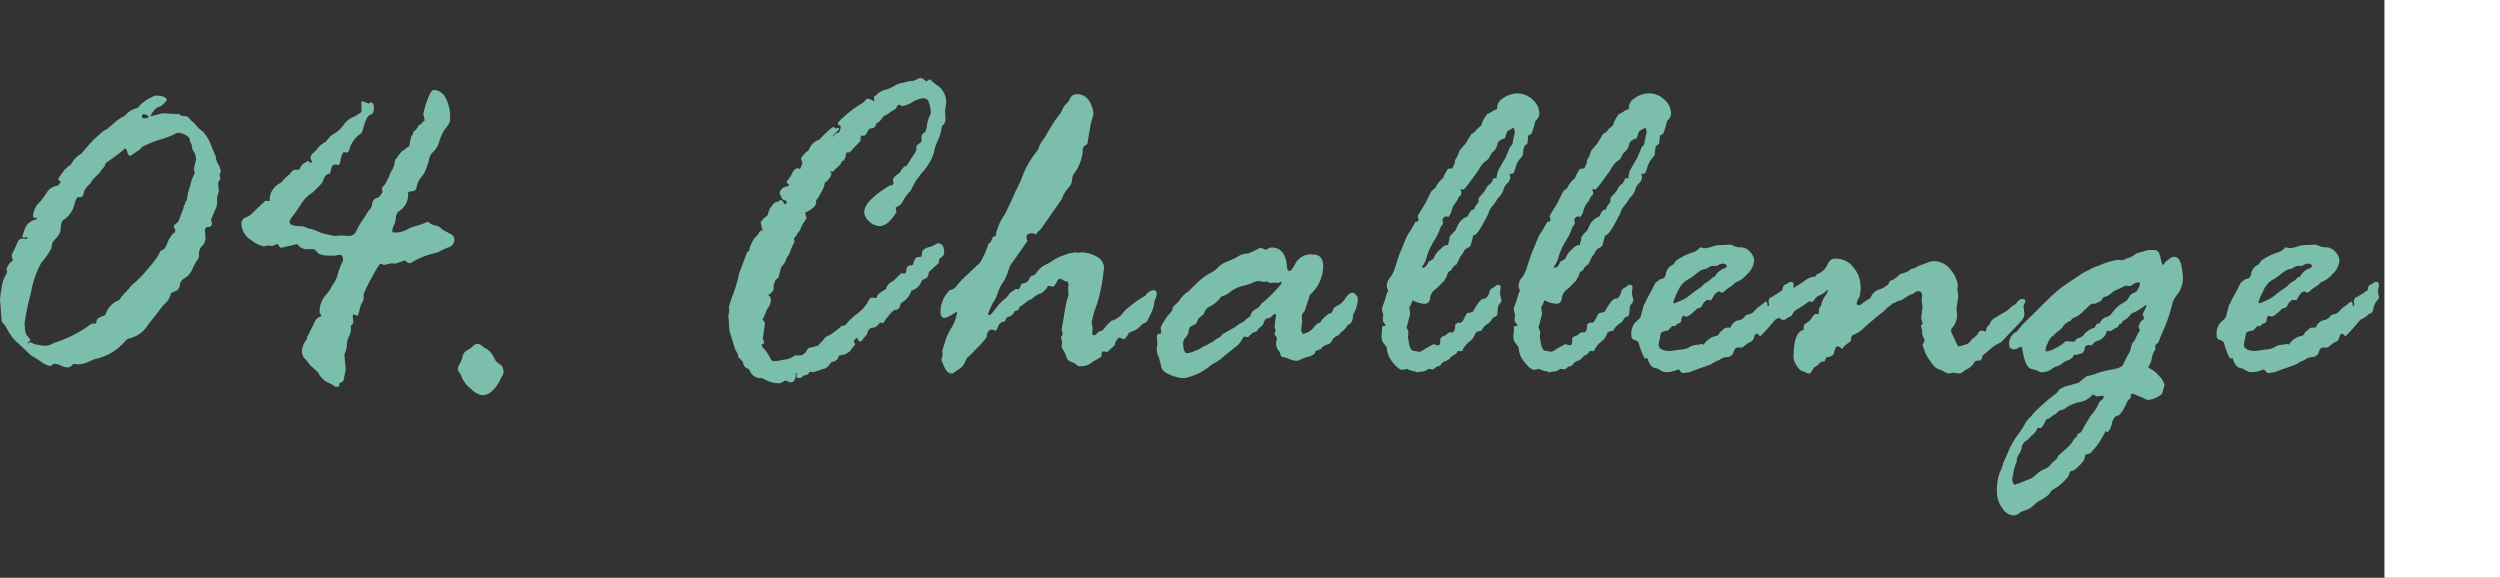
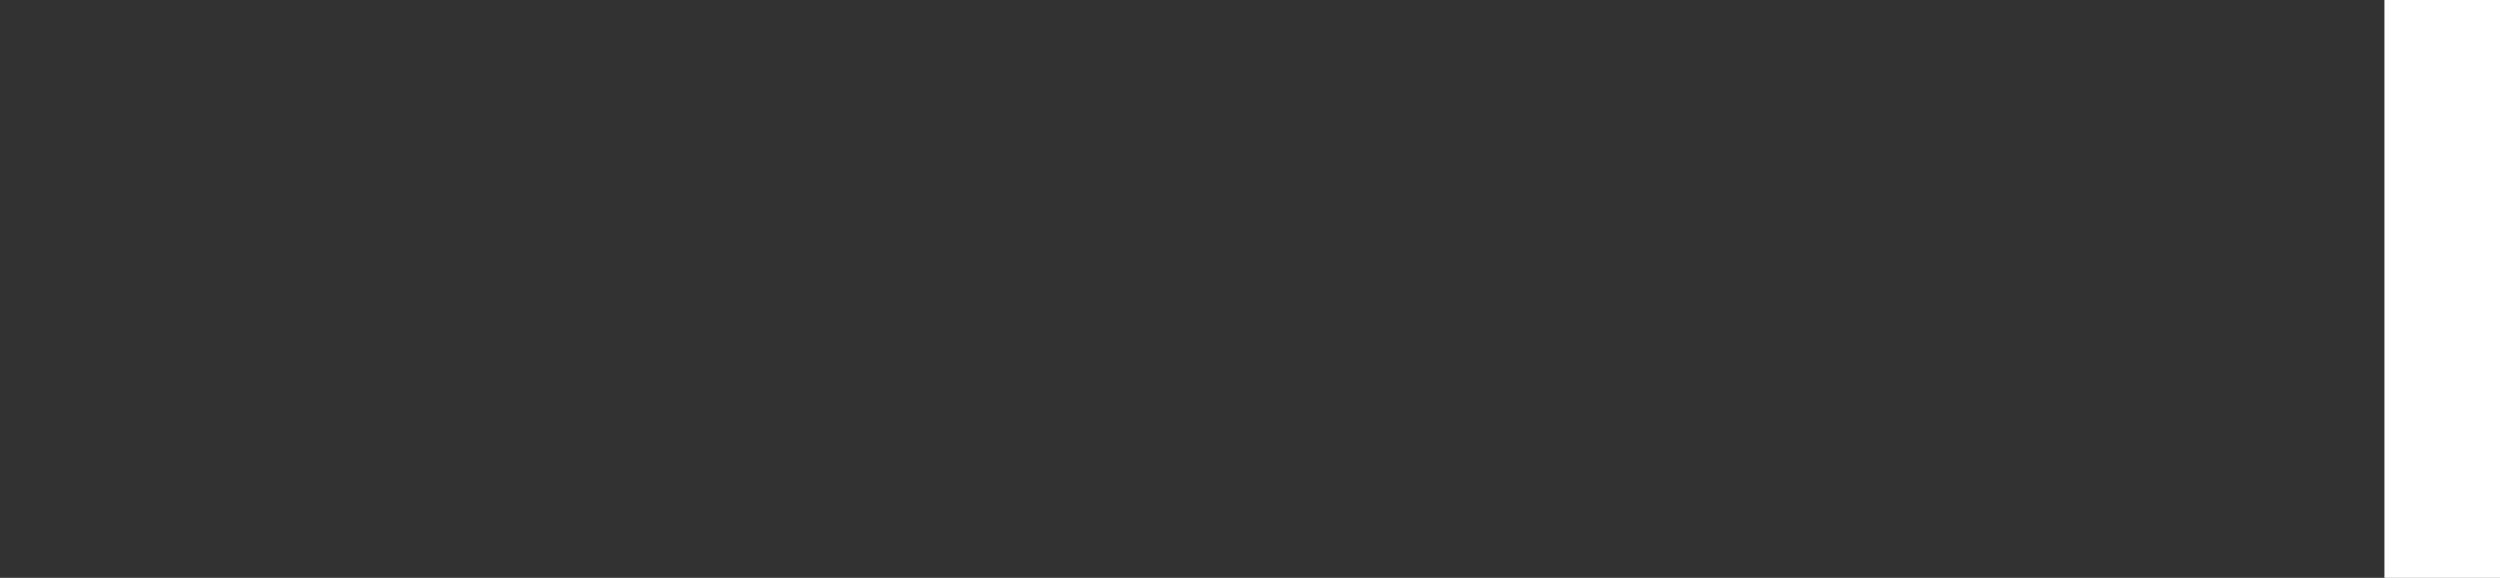
<svg xmlns="http://www.w3.org/2000/svg" width="216.328" height="50" viewBox="0 0 216.328 50">
  <rect x="0" y="0" width="216.328" height="50" fill="#333333" stroke="none" />
  <g id="グループ_3300" data-name="グループ 3300" transform="translate(-203.672 -3084)">
-     <path id="パス_6557" data-name="パス 6557" d="M4.082-5.879l-.156-.156a.4.4,0,0,1-.117-.293L3.672-8.086A9.2,9.2,0,0,1,3.8-9.014a3.462,3.462,0,0,1,.3-1.074,1.369,1.369,0,0,0,.176-.361.866.866,0,0,0-.039-.273A1.5,1.5,0,0,1,4.58-11.3a2,2,0,0,0,.225-.186.943.943,0,0,1-.117-.312.651.651,0,0,1,.156-.449l.391-.879a.29.29,0,0,1,.293-.2l.078-.039h.078a.643.643,0,0,1,.2.039h.078a.069.069,0,0,0,.078-.078.069.069,0,0,0-.078-.078l-.078.039H5.762q-.156,0-.156-.117l.2-.586A1.244,1.244,0,0,1,6.8-15a.309.309,0,0,0,.039-.2l-.234.078a1.267,1.267,0,0,1-.078-.2,1.829,1.829,0,0,1,.645-1.25q.039-.039.508-.7a1.279,1.279,0,0,1,1-.664l.254-.312q0-.039-.107-.1t-.107-.137a2.143,2.143,0,0,1,.332-.547,2.451,2.451,0,0,1,.723-.7l.117-.156a1.9,1.9,0,0,1,.8-.8l.723-.84a10.373,10.373,0,0,1,.9-.869,2.081,2.081,0,0,1,.625-.439l.742-.645a4.423,4.423,0,0,1,.762-.488l.332-.312a1.987,1.987,0,0,1,.8-.371,3.072,3.072,0,0,1,.938-.791,4.61,4.61,0,0,1,.566-.283q1.016,0,1.016.41a2.187,2.187,0,0,1-.254.283,1.177,1.177,0,0,1-.586.342,1.862,1.862,0,0,0-.566.762l1.074-.273,1.172.078a.643.643,0,0,0,.2-.039l.156.156a5.544,5.544,0,0,1,.645.117,2.489,2.489,0,0,0,.527.527l.43.488.352.273a3.609,3.609,0,0,1,.684,1.152q.332.8.371.879a.837.837,0,0,1,.059.264,1.864,1.864,0,0,0,.215.566,1.454,1.454,0,0,1,.2.537.668.668,0,0,1-.117.313,1.115,1.115,0,0,1,.078.371l-.2.352.078.684-.156.566v.469a1.409,1.409,0,0,1-.156.586,3.572,3.572,0,0,0-.186.439,2.961,2.961,0,0,1-.186.42,3.235,3.235,0,0,1,.078.352q0,.293-.312.293-.293,0-.293.313l.059.645a1.125,1.125,0,0,1-.391.781,1.018,1.018,0,0,0-.176.7.672.672,0,0,1-.156.43,3.81,3.81,0,0,0-.4.742,1.714,1.714,0,0,1-.664.8.779.779,0,0,0-.439.615.59.59,0,0,1-.4.527q-.381.166-.381.205a1.63,1.63,0,0,1-.518.889,3.648,3.648,0,0,0-.518.635l-.918,1.152a2.6,2.6,0,0,1-1.719,1.23q-.078,0-.352.293A4.544,4.544,0,0,1,11.875-2.93q-.312.137-.684.293a2.042,2.042,0,0,1-.8.156l-.352-.039q-.293.312-.488.313a1.274,1.274,0,0,1-.557-.137,1.946,1.946,0,0,0-.518-.176H8.4a.338.338,0,0,0-.234.117l-.156.078a2.168,2.168,0,0,1-.771-.361,6.485,6.485,0,0,0-.83-.518L4.961-4.551A4.228,4.228,0,0,1,4.473-5.2ZM16.113-24.121a.138.138,0,0,0-.156.156.173.173,0,0,0,.2.2q.371,0,.371-.156A.579.579,0,0,0,16.113-24.121ZM6.23-4.355l.1-.039a1.3,1.3,0,0,0,.664.234l.449.078a1.44,1.44,0,0,0,.879-.234l.449-.156A10.347,10.347,0,0,0,11.6-6h.313q.078,0,.127-.254t.635-.43l.117-.078A2,2,0,0,1,14-8.047a2.839,2.839,0,0,1,.508-.625l.332-.371a2.263,2.263,0,0,1,.508-.508,10.03,10.03,0,0,0,1.182-1.26,8.025,8.025,0,0,0,.869-1.143l.156-.332q.176-.078.283-.137a1.409,1.409,0,0,0,.313-.557,2.691,2.691,0,0,1,.518-.83.279.279,0,0,0,.176-.234.413.413,0,0,0-.068-.2.43.43,0,0,1-.068-.156q0-.117.205-.264a.568.568,0,0,0,.244-.3l.156-.43a3.022,3.022,0,0,0,.244-.654q.049-.244.127-.283a.486.486,0,0,1,.156-.352,5.891,5.891,0,0,1,.186-.937q.088-.254.186-.635A2.974,2.974,0,0,1,20.527-19a3.058,3.058,0,0,1-.078-.43l.2-.8-.078-.391a.781.781,0,0,0-.146-.273.815.815,0,0,1-.146-.469.481.481,0,0,0-.078-.215,1.121,1.121,0,0,1-.117-.361q-.039-.225-.4-.4a1.443,1.443,0,0,0-.6-.176.926.926,0,0,0-.322.137,9.216,9.216,0,0,1-1.24.459,9.2,9.2,0,0,0-1.562.635.918.918,0,0,1-.43.371l-.43.313a.3.3,0,0,1-.176.078q-.156,0-.234-.312t-.215-.312a13.372,13.372,0,0,1-1.426,1.094q-.293.156-.293.371a1.778,1.778,0,0,1-.2.273q-.117.137-.312.41l-.293.293a2.514,2.514,0,0,0-.469.586l-.2.2a1.11,1.11,0,0,0-.352.566,1.428,1.428,0,0,1-.117.352v-.02a.087.087,0,0,0-.039.01.223.223,0,0,0-.059.068h-.273q-.176,0-.352.732a2.237,2.237,0,0,1-1.016,1.3,1.79,1.79,0,0,0-.156.8q0,.352-.684,1.035a3.269,3.269,0,0,0-.117.566,7.19,7.19,0,0,1-.889,1.279,8.193,8.193,0,0,0-.879,2.588,19.192,19.192,0,0,0-.557,2.7l.039.313a1.1,1.1,0,0,0,.225.723,1.349,1.349,0,0,1,.225.313.169.169,0,0,1-.107.166q-.107.049-.107.088l.039.039A.3.3,0,0,0,6.23-4.355ZM26.972-16.6l.078-.078a.159.159,0,0,1-.039-.117,1.5,1.5,0,0,1,.234-.752,1.7,1.7,0,0,1,.762-.654l.117-.156q.352-.352.566-.527l.273-.312a.375.375,0,0,1,.273-.117h.332q.215-.449.313-.488l.41-.273a.3.3,0,0,1,.137.078.3.3,0,0,0,.137.078q.1,0,.1-.078l-.137-.352a.683.683,0,0,1,.273-.43,3.548,3.548,0,0,0,.439-.479,1.828,1.828,0,0,1,.6-.459l.41-.488A2.786,2.786,0,0,1,32.7-22.5a2.7,2.7,0,0,0,.7-.684,1.863,1.863,0,0,1,.693-.625,3.659,3.659,0,0,0,.82-.469l.039-.117v-.762q0-.078.117-.078a3.072,3.072,0,0,0,.566.2q.039-.117.117-.117.273,0,.273.547,0,.449-.332.547t-.625,1.309l-.117.273a2.557,2.557,0,0,0-1.035,1.328.384.384,0,0,1-.2.352L33.4-20.84a1.542,1.542,0,0,0-.254.693q-.059.42-.215.42l-.254-.039q-.273,0-.352.381a1.5,1.5,0,0,1-.117.42q-.391-.039-.605.684a3.172,3.172,0,0,1-.469.527l-.293.313-.312.234a2.869,2.869,0,0,0-.83.908q-.42.654-.693,1a1.023,1.023,0,0,0-.273.5q0,.371,1,.371a.993.993,0,0,1,.381.1,2.629,2.629,0,0,0,.5.156,2.3,2.3,0,0,1,.547.2,4.2,4.2,0,0,0,.918.273l.527.117.527-.039h.117l.645.039a.685.685,0,0,0,.615-.459,7.329,7.329,0,0,1,.547-.928,6.687,6.687,0,0,0,.439-.7l.156-.2a.878.878,0,0,0,.234-.537.585.585,0,0,1,.527-.5q.352-.371.352-.527l-.039-.273q0-.078.254-.332l.352-.664a2,2,0,0,1,.254-.566,1.52,1.52,0,0,0,.225-.615q.049-.342.088-.342t.293-.361q.254-.361.371-.4l.176-.117a1.762,1.762,0,0,1,.352-.254q.137-.937.273-.957l.1-.312a.753.753,0,0,0,.293-.283q.176-.244.137-.283l.2-.039a1.206,1.206,0,0,1,.332-.352l-.117-.488v-.078a5.753,5.753,0,0,1,.322-1.133q.322-.937.6-.937a1.18,1.18,0,0,1,.967.625,3.521,3.521,0,0,1,.42,1.934,1.033,1.033,0,0,1-.312.664,3.57,3.57,0,0,0-.6,1.162,1.97,1.97,0,0,1-.527.957,1.079,1.079,0,0,0-.381.684,6.462,6.462,0,0,1-.312.947,1.737,1.737,0,0,1-.391.605,2.006,2.006,0,0,0-.391.938.4.4,0,0,1-.4.254q-.322.02-.322.137a1.7,1.7,0,0,1-.8,1.6.733.733,0,0,0-.254.557,2.371,2.371,0,0,1-.186.7,1.043,1.043,0,0,0-.127.381q0,.2.156.2a2.165,2.165,0,0,0,1.064-.234,3.873,3.873,0,0,1,.9-.361,5.489,5.489,0,0,0,.967-.361,1.116,1.116,0,0,0,.645.342.9.9,0,0,1,.586.342l.723.391a.516.516,0,0,1,.332.449.684.684,0,0,1-.479.7,4.285,4.285,0,0,0-.7.313,1.435,1.435,0,0,1-.479.186,7.638,7.638,0,0,0-.859.254,6.181,6.181,0,0,0-1.289.635h-.078a.935.935,0,0,1-.352-.215.035.035,0,0,0-.039-.039l-.84.293a1.529,1.529,0,0,1-.215-.039h-.078a5.986,5.986,0,0,0-.684.156,1.236,1.236,0,0,0-.273-.117q-.156,0-.82,1.27a10.905,10.905,0,0,0-.664,1.367v.391a.758.758,0,0,1-.137.342,1.287,1.287,0,0,0-.176.459,4.584,4.584,0,0,1-.2.684L34.237-6.8a.544.544,0,0,0-.039.234.866.866,0,0,0,.039.273v.176a.33.33,0,0,1-.2.273v.313a1.353,1.353,0,0,1-.176.654,1.725,1.725,0,0,0-.176.83,2.407,2.407,0,0,1-.215.723l.117,1.328-.2.957-.234.156q-.117,0-.117.176t-.2.176a.467.467,0,0,1-.312-.117A2.059,2.059,0,0,0,32-.918a1.805,1.805,0,0,1-.791-.84l-.566-.527a1.1,1.1,0,0,1-.273-.293,2.1,2.1,0,0,0-.322-.381.911.911,0,0,1-.244-.674,1.633,1.633,0,0,1,.43-1.016V-4.8a.315.315,0,0,1,.068-.137,3.361,3.361,0,0,0,.225-.449l.273-.527q.2-.527.439-.625t.244-.137l-.078-.156a.125.125,0,0,1-.078-.117,2.182,2.182,0,0,1,.645-1.641l.273-.371a3.885,3.885,0,0,1,.352-.6,2.3,2.3,0,0,0,.3-.723,7.219,7.219,0,0,1,.459-1.162v-.078q0-.43-.312-.43l-.41.078h-.352q-.918,0-1.143-.283t-.342-.283h-.43a1.061,1.061,0,0,1-.771-.215q-.205-.215-.244-.215l-1.348.313q-.078,0-.186-.156t-.146-.156a.518.518,0,0,0-.254.078.53.53,0,0,1-.176.078l-.488-.039-.234.078a2.584,2.584,0,0,1-1.143-.576,1.652,1.652,0,0,1-.811-1.357.549.549,0,0,1,.332-.566,2.077,2.077,0,0,0,.43-.215l1.309-1.25ZM46.6-2.715l.371.273q.273.156.273.684a.537.537,0,0,1-.1.273,2.676,2.676,0,0,0-.176.332Q46.287.2,45.37.2a1.832,1.832,0,0,1-.918-.527,2.624,2.624,0,0,1-.791-.957,2.019,2.019,0,0,0-.273-.547.328.328,0,0,1-.107-.2.873.873,0,0,1,.166-.469,1.821,1.821,0,0,0,.244-.635.8.8,0,0,1,.42-.566,1.856,1.856,0,0,0,.5-.361.522.522,0,0,1,.41-.176.477.477,0,0,1,.313.137,2.238,2.238,0,0,0,.439.283,1.643,1.643,0,0,1,.576.635Zm21.7-9.414.234-.234v-.156a1.978,1.978,0,0,1,.2-.479,1.665,1.665,0,0,1,.361-.537.833.833,0,0,0,.244-.322.406.406,0,0,1,.352-.225.668.668,0,0,1-.117-.312l-.078-.371q0-.039.117-.156l.117-.156q.1-.078.254-.2a.436.436,0,0,0,.176-.322,1.318,1.318,0,0,1,.283-.566q.264-.361.4-.361a.364.364,0,0,0,.234-.078.3.3,0,0,1,.176-.078q.117,0,.205.176t.127.176q.156,0,.156-.2,0-.1-.186-.146a.33.33,0,0,1-.244-.205,2.089,2.089,0,0,0-.117-.264.4.4,0,0,1-.059-.146.548.548,0,0,1,.186-.352.508.508,0,0,1,.342-.2.433.433,0,0,0,.313-.176q-.234-.117-.234-.273a2.6,2.6,0,0,0,.459-.693q.225-.459.5-.459a.685.685,0,0,1,.2.078q.039-.078.215-.527l-.137-.391a2.227,2.227,0,0,1,.527-.605L73.649-21a1.439,1.439,0,0,1,.918-.918q1.035-1.094,1.25-1.094.039,0,.156.137l.2-.059q.117,0,.117.137a5.528,5.528,0,0,0-.625.625h.02a1.421,1.421,0,0,0,.146-.117l.3-.273a.069.069,0,0,0,.078.078.907.907,0,0,0,.215-.566q0-.039-.215-.156l-.039-.117q0-.117.693-.723a9.336,9.336,0,0,1,1.514-1.074l.2-.234a.26.26,0,0,1,.215-.1.988.988,0,0,1,.469.215l.078-.039a.74.74,0,0,1-.039-.293q0-.117.156-.156a1.6,1.6,0,0,1,.84-.508,2.925,2.925,0,0,0,.879-.41l.41-.156a2.65,2.65,0,0,0,.537-.117,1.641,1.641,0,0,1,.537-.078,1.148,1.148,0,0,0,.313-.127.976.976,0,0,1,.371-.127.97.97,0,0,1,.43.254q0,.039.078.039l.254-.176h.039a7.273,7.273,0,0,0,.586.488,1.779,1.779,0,0,1,.82,1.465l-.1.82.039.684a.742.742,0,0,1-.312.586,3.992,3.992,0,0,1-.352,1.26,3.5,3.5,0,0,0-.342,1.045,4.792,4.792,0,0,1-1.143,1.855,1.6,1.6,0,0,1-.244.342,5.526,5.526,0,0,0-.6,1.064,3.73,3.73,0,0,0-.693.928.994.994,0,0,1-.557.518h-.078l.078.43q-.742,1.211-1.465,1.211a1.326,1.326,0,0,1-.889-.4,1.124,1.124,0,0,1-.439-.811q0-.957,2.246-2.324a.639.639,0,0,1,.156.039l.156-.273a.685.685,0,0,1-.078-.2q0-.273.605-.645.273-.566.586-.605l.762-1.191.078-.2v-.293q0-.078.41-.352l.039-.078v-.41q0-.234.313-.391a1.907,1.907,0,0,0,.166-.635,3.022,3.022,0,0,1,.322-.967,2.918,2.918,0,0,0-.225-1.123.525.525,0,0,0-.459-.205,2.4,2.4,0,0,0-.918.342,2.562,2.562,0,0,1-.84.342.26.26,0,0,1-.156-.059.26.26,0,0,0-.156-.059q-.1,0-.2.205a.411.411,0,0,1-.234.244,1.01,1.01,0,0,0-.342.215,2.281,2.281,0,0,1-.557.332l-.312.41-.332.234a.448.448,0,0,1-.508.41q-.1,0-.332.469l-.156.156H78.18l-.039.176v.2a.227.227,0,0,1-.137.2l-.742.8-.137.078H76.97l-.078.039q-.059.7-.391.723,0,.254-.566.684l-.156.2h-.254l-.039.039q.137.117.137.156a1.062,1.062,0,0,1-.225.439q-.225.322-.342.283a2.139,2.139,0,0,1-.371.957l-.156.293a1.623,1.623,0,0,1-.234.313v.156q0,.508-.957.918l.117.488a3.533,3.533,0,0,1-.312.469l-.176.371a.715.715,0,0,1-.273.43.849.849,0,0,1-.186.313.382.382,0,0,0-.127.215l.039.273a3.9,3.9,0,0,0-.352.752,1.3,1.3,0,0,1-.2.42,1.624,1.624,0,0,0-.215.439,1.29,1.29,0,0,1-.371.518q-.234.84-.234.918l-.273.234a1.466,1.466,0,0,1-.117.293l-.039.156v.273q0,.254-.488.605a.306.306,0,0,1,.234.313,1.127,1.127,0,0,1-.176.684,1.625,1.625,0,0,0-.254.479,3.831,3.831,0,0,1-.293.635A.393.393,0,0,1,69.86-6l-.176,1.309.137.371a.928.928,0,0,1-.254.117.656.656,0,0,0,.234.4,3.882,3.882,0,0,1,.605.967.491.491,0,0,0,.332.078,1.185,1.185,0,0,0,.352-.039,3.392,3.392,0,0,1,.518-.088,1.923,1.923,0,0,0,.85-.361h.313a.68.68,0,0,0,.654-.342q.186-.342.381-.342a1.776,1.776,0,0,0,.566-.156h.117a.608.608,0,0,1,.156-.215,2.764,2.764,0,0,0,.322-.361q.244-.3.439-.3a7.793,7.793,0,0,0,1.055-.8.424.424,0,0,1,.215-.059.348.348,0,0,0,.273-.2,5.181,5.181,0,0,1,.879-.82,3.278,3.278,0,0,0,.938-1.025q.156-.381.371-.381a1.646,1.646,0,0,1,.273.039h.039q.078,0,.117-.176t.8-.625q.02-.391.605-.684l.684-.664.313.039a.445.445,0,0,0,.137-.352.4.4,0,0,1,.313-.371h.156l.117-.078q.137-.645.449-.645H83.3q.156,0,.156-.371,0-.352.84-.547l.391-.2q.039-.059.176-.059.508,0,.508.8a.391.391,0,0,1-.156.332l-.273.234-.039.332-.7.645a.493.493,0,0,0-.2.361q-.02.225-.117.225a.458.458,0,0,1-.244.166.394.394,0,0,0-.244.205,1.222,1.222,0,0,1-.859.781,1.853,1.853,0,0,1-.625.908q-.293.146-.332.3-.078.508-.527.469a4.843,4.843,0,0,0-.918,1.094.035.035,0,0,1-.039.039l-.273-.039q-.039.039-.205.234a.618.618,0,0,1-.449.215.451.451,0,0,0-.4.342,1,1,0,0,1-.215.4,1.082,1.082,0,0,0-.215.264q-.117.186-.234.186-.176,0-.254-.332a.922.922,0,0,0-.312.293l.117.273a.169.169,0,0,1-.078.137,1.853,1.853,0,0,0-.283.381,1.355,1.355,0,0,1-.967.439q-.039,0-.156.264a.6.6,0,0,1-.547.3q-.41.605-.684.605L74.1-1.8a1.545,1.545,0,0,1-.371-.039q-.117.273-.273.273l-.273.078a.4.4,0,0,1-.332.2q-.273,0-.273-.156a.3.3,0,0,1,.039-.117v-.078q0-.117-.078-.117,0,.84-.449.84a1.74,1.74,0,0,1-.43-.156h-.039l-.371.2a.226.226,0,0,1-.156.039,2.719,2.719,0,0,1-1.445-.449h-.2a1,1,0,0,1-.918-.7l-.039-.078a.652.652,0,0,1-.527-.605,3.1,3.1,0,0,0-.391-.41,1.3,1.3,0,0,0-.176-.5,1.052,1.052,0,0,1-.137-.264l-.449-1.465a9.117,9.117,0,0,1-.078-1.055L66.7-6.523v-.117l.078-.527-.039-.2A6.709,6.709,0,0,1,67.1-8.516,11.471,11.471,0,0,0,67.555-10a2.165,2.165,0,0,1,.176-.605ZM85.66-8.672l.156-.215a.893.893,0,0,0,.645-.391,7.946,7.946,0,0,1,.977-1.016q.918-.879,1.016-.937a7.836,7.836,0,0,0,.762-1.7q.234-.117.234-.273l.156-.312.176-.039.078-.078v-.176a4.992,4.992,0,0,1,.762-1.641q.762-1.582.82-1.748a3.741,3.741,0,0,1,.234-.488,13.026,13.026,0,0,0,.537-1.24,8.061,8.061,0,0,1,1.123-1.914,1.087,1.087,0,0,0,.234-.439,2.806,2.806,0,0,1,.488-.791l.234-.41.41-.684a5.678,5.678,0,0,1,.537-.771,2.155,2.155,0,0,0,.371-.6,1.063,1.063,0,0,1,.3-.449,1.507,1.507,0,0,0,.361-.5.609.609,0,0,1,.576-.361,1.165,1.165,0,0,1,1.1.625,2.356,2.356,0,0,1,.342,1.094q0,.059-.234.84l-.293,1.758q-.391.2-.391.449a3.705,3.705,0,0,1-.8,2.148,1.1,1.1,0,0,0-.127.508,1.1,1.1,0,0,1-.342.7,2.363,2.363,0,0,0-.527.918l-1.816,2.6-.156.156a1.105,1.105,0,0,0-.273.332l-.312-.1q-.527,0-.527.332a.9.9,0,0,0,.078.313v.039q0,.02-1.445,2.051a4.307,4.307,0,0,0-.273.762l-.273.586a3.833,3.833,0,0,0-.576,1.1,2.529,2.529,0,0,1-.439.869q-.391.879-.391.918a.1.1,0,0,0,.117.117q.117,0,.557-.586a3.653,3.653,0,0,1,.723-.781,1.581,1.581,0,0,0,.479-.547l.2-.137A2.887,2.887,0,0,0,91.578-9l.2.039a.492.492,0,0,0,.2-.273.5.5,0,0,1,.117-.234.7.7,0,0,0,.635-.371q.127-.312.3-.312.156,0,.41-.361a1.832,1.832,0,0,1,.713-.586,4.037,4.037,0,0,0,.684-.4,3.662,3.662,0,0,1,.908-.42,3.506,3.506,0,0,1,.918-.244h.117l.156.039.293-.039a2.787,2.787,0,0,1,1.367.381,1.092,1.092,0,0,1,.586,1.182L99.02-9.395l-.215.957A8.877,8.877,0,0,1,98.492-7.4a5.863,5.863,0,0,0-.273.918l-.078.371.078.508-.039.41a.173.173,0,0,0,.2.2q.078,0,.43-.352.215.039.41-.234a3.446,3.446,0,0,1,.527-.566q0-.078.254-.146a2.1,2.1,0,0,0,.7-.459,3.65,3.65,0,0,1,.762-.752A6.752,6.752,0,0,1,102.77-8.4l.117-.156a.92.92,0,0,1,.605-.332q.273,0,.273.293a.991.991,0,0,1-.1.41,1.878,1.878,0,0,0-.137.557,3.057,3.057,0,0,1-.391.986l-.078.2q-.137.332-.332.391a.967.967,0,0,0-.42.322,2.15,2.15,0,0,1-.928.5q-.313.586-.488.586l-.352-.156a.912.912,0,0,0-.41.684,4.727,4.727,0,0,0-.605.566l-.391-.039q-.156,0-.156.43,0,.039-.4.264a4.408,4.408,0,0,0-.615.4,1.594,1.594,0,0,1-.918.176.449.449,0,0,1-.234-.137,1.307,1.307,0,0,0-.459-.234.652.652,0,0,1-.42-.459,2.339,2.339,0,0,0-.254-.566.657.657,0,0,1-.137-.322l.039-.391-.1-.41.176-.273a1.208,1.208,0,0,1-.117-.371l.2-1.191a12.769,12.769,0,0,1,.352-1.68.407.407,0,0,0,.039-.234l-.039-.488.039-.273q0-.293-.2-.312t-.234-.1a1.466,1.466,0,0,0-.293-.117q-.156,0-.273.244a1.592,1.592,0,0,1-.312.439l-.488-.078v.039q0,.156-.527.605a1.618,1.618,0,0,0-.84.508,1.164,1.164,0,0,0-.537.3,2.439,2.439,0,0,1-.5.342l-.156.313-.312.1a.809.809,0,0,1-.645.508l-.2.371a.637.637,0,0,0-.566.42q-.156.381-.234.381a.316.316,0,0,1-.127-.049.344.344,0,0,0-.166-.049q-.43,0-.469.645a5.769,5.769,0,0,1-.8.918,10.617,10.617,0,0,1-.859.859q-.059.02-.225.4a1.224,1.224,0,0,1-.459.566,5.2,5.2,0,0,0-.439.3.431.431,0,0,1-.225.117q-.41,0-.664-.586t-.254-.605l.117-.41-.039-.352q0-.02.244-.791a4.4,4.4,0,0,1,.557-1.211A3.67,3.67,0,0,0,86.5-7.07a3.7,3.7,0,0,1-1.055.586q-.391,0-.391-.508A2.586,2.586,0,0,1,85.66-8.672ZM118.335-6.6l.313-.273A.318.318,0,0,0,119-7.139a.637.637,0,0,1,.42-.42,1.617,1.617,0,0,0,.674-.635q.313-.479.645-.479.117,0,.273.2a.573.573,0,0,1,.156.313,2.673,2.673,0,0,1-.391,1.328l-.078.547-.137.254a.857.857,0,0,0-.381.332,1.4,1.4,0,0,1-.459.43l-.2.273a.888.888,0,0,0-.576.449.546.546,0,0,1-.41.352,1.053,1.053,0,0,0-.576.391,2.735,2.735,0,0,1-.469.176l-.039.2a1.392,1.392,0,0,1-.615.313,3.4,3.4,0,0,0-.625.225.78.78,0,0,1-.283.107,1.59,1.59,0,0,1-.684-.146,2.084,2.084,0,0,0-.645-.186.447.447,0,0,1-.137-.254.865.865,0,0,0-.2-.361.974.974,0,0,1-.176-.615l.078-.371a.339.339,0,0,0-.1-.2.339.339,0,0,1-.1-.2.159.159,0,0,1,.039-.117.159.159,0,0,0,.039-.117.684.684,0,0,0-.039-.215.643.643,0,0,1-.039-.2l.117-.957q0-.117-.078-.117t-.283.2a.672.672,0,0,1-.479.2.889.889,0,0,0-.254.488,1.707,1.707,0,0,1-.391.352l-.078.117q-.039.137-.293.225a.7.7,0,0,0-.352.225l-.2.2-.371-.039a2.876,2.876,0,0,0-.215.342,1.575,1.575,0,0,1-.449.5l-1.484,1.211a7.838,7.838,0,0,1-.684.391l-.117.117a5.138,5.138,0,0,1-2.207,1.035,3.276,3.276,0,0,1-1.23-.293q-.7-.293-.762-.7l-.2-.8a1.4,1.4,0,0,1-.176-.762.813.813,0,0,1,.039-.312v-.117l-.039-.645q0-.234.371-.234l-.039-.527a2.747,2.747,0,0,1,.342-.615,2.8,2.8,0,0,1,.459-.615l.2-.254a.64.64,0,0,1,.273-.5,2.688,2.688,0,0,0,.469-.537,2.381,2.381,0,0,1,.664-.605l.586-.586a5.9,5.9,0,0,1,1.484-1.094,1.976,1.976,0,0,0,.479-.391,2.276,2.276,0,0,1,.82-.518,5.605,5.605,0,0,0,.9-.42,1.535,1.535,0,0,1,.693-.254h.156a7.951,7.951,0,0,0,1.035-.488h.117a1.208,1.208,0,0,1,.371.156h.039l.313-.156a.435.435,0,0,1,.2-.039q1.211,0,1.328,1.68.039.352.2.352.2,0,.557-.713a1.55,1.55,0,0,1,1.533-.713q.84,0,.84,1.074a3.379,3.379,0,0,1-1.133,2.4,1.394,1.394,0,0,0-.117.352l-.273.8v.039a.6.6,0,0,1-.166.322.611.611,0,0,0-.166.361l.039.488-.078.547a.643.643,0,0,0,.137.488,1.6,1.6,0,0,0,.908-.518,1.333,1.333,0,0,1,.4-.4l.2-.078A1.9,1.9,0,0,1,118.335-6.6Zm-6.484,0a.909.909,0,0,1,.479-.654.958.958,0,0,0,.479-.459,10.225,10.225,0,0,0,1.064-.977q.693-.7.693-.859,0-.059-.078-.059h-.039l-.156.1-.352-.039-.371.039-.273-.137-.254.039-.391-.078a1.075,1.075,0,0,0-.537.127,3.888,3.888,0,0,1-.859.283,3.13,3.13,0,0,0-1.143.537,1.554,1.554,0,0,1-.742.381,2.949,2.949,0,0,1-.918.84.9.9,0,0,0-.605.684q-.508.41-.508.469l-.137.332a1.256,1.256,0,0,1-.391.225.449.449,0,0,0-.273.41,1.092,1.092,0,0,1-.264.586.755.755,0,0,0-.225.42q0,.957.371.957a2.328,2.328,0,0,0,.654-.205,2.573,2.573,0,0,0,.576-.283.848.848,0,0,1,.313-.156l.371-.2a.34.34,0,0,1,.176-.1.374.374,0,0,0,.2-.127,1.242,1.242,0,0,1,.352-.234.957.957,0,0,0,.391-.342q.332-.2,1.074-.605l.41-.312a1.447,1.447,0,0,0,.527-.332A1,1,0,0,1,111.851-6.6Zm11.484.41v-.137a1.854,1.854,0,0,1,.039-.43,1.631,1.631,0,0,1-.117-.566,5.2,5.2,0,0,1,.2-.547l.176-.605a3.152,3.152,0,0,1,.156-.371,2.339,2.339,0,0,1-.117-.352,1.093,1.093,0,0,1,.254-.742,2.411,2.411,0,0,0,.43-.82l.391-1.191.645-1.562a2.24,2.24,0,0,1,.186-.312q.166-.254.273-.439t.3-.537l.2-.039A.225.225,0,0,0,126.42-15a2.34,2.34,0,0,0-.078-.312l.684-1.133.41-.84a.967.967,0,0,1,.43-.43,2.209,2.209,0,0,1,.684-.879,2.86,2.86,0,0,1,.43-.8l.371-.039a1.731,1.731,0,0,1,.2-.41l.039-.391q0,.117.1-.068t.293-.693l.527-.605.156-.273q.1-.137.313-.527a1.026,1.026,0,0,0,.488-.43l.41-.332q-.039-.215.469-.957a2.539,2.539,0,0,0,.605-.352l.273-.078a.96.96,0,0,1,.488-.937l.234-.156a1.951,1.951,0,0,1,.352-.156l.137-.039a1.731,1.731,0,0,1,.547-.078,1.89,1.89,0,0,1,1.309.537,1.621,1.621,0,0,1,.586,1.221.83.83,0,0,1-.293.566l-.078.156q-.273,1.074-.391,1.074a.391.391,0,0,0-.215.117,3.7,3.7,0,0,1-.078.723q-.352.059-.352.879a1.578,1.578,0,0,1-.283.4,1.991,1.991,0,0,0-.381.781q-.137.5-.293.5h-.215l.059.293a.767.767,0,0,1-.264.537,1.1,1.1,0,0,0-.322.557,1.553,1.553,0,0,1-.469.7l-.2.313a2.639,2.639,0,0,1-.312.41,1.746,1.746,0,0,0-.332.664l-.508.938q-.527.957-.8.918a6.829,6.829,0,0,1-.234.879.541.541,0,0,1-.273.215.68.68,0,0,0-.332.342,1.1,1.1,0,0,1-.254.361l-.352.723a.835.835,0,0,0-.449.508q-.312.078-.391.527a1.267,1.267,0,0,0-.2.352l-.684.684a1.169,1.169,0,0,0-.566.85.459.459,0,0,1-.508.479,2.653,2.653,0,0,1-.977-.293h-.039a1.866,1.866,0,0,1-.273.605l.078.527q0,.1-.312,1.23a1.094,1.094,0,0,1,.156.41l-.039.43.1.527q.1.645.469.645l.469.078a3.256,3.256,0,0,0,.488-.293l.723-.391a.035.035,0,0,1,.039.039.9.9,0,0,0,.313.078q.2,0,.2-.312v-.254a.462.462,0,0,1,.283-.234.63.63,0,0,0,.3-.176q.137-.137.215-.137h.2q.293,0,.293-.684a.838.838,0,0,0,.2-.156h.234q.156,0,.342-.381a2.223,2.223,0,0,1,.264-.459,1.386,1.386,0,0,0,.488-.117q.625-1.133.957-1.133h.117a1.016,1.016,0,0,0,.361-.557.373.373,0,0,1,.2-.322,1.338,1.338,0,0,0,.3-.2q.137-.117.176-.117.293,0,.293.215l-.059.547.137.586a.732.732,0,0,1-.166.3.818.818,0,0,0-.166.5q0,.566-.2.605a.485.485,0,0,0-.322.264,1.208,1.208,0,0,1-.42.41,1.185,1.185,0,0,0-.449.537l-.332.078-.2.117a1.377,1.377,0,0,1-.5.742,2.178,2.178,0,0,0-.654.82q-.059,0-.059.039l-.312-.039a.747.747,0,0,1-.352.371.578.578,0,0,0-.293.225.894.894,0,0,1-.42.283.677.677,0,0,0-.381.273.294.294,0,0,1-.234.176.524.524,0,0,0-.293.146.382.382,0,0,1-.234.127q-.039,0-.273-.039h-.078a1.039,1.039,0,0,1-.547.234.685.685,0,0,0-.371.078.936.936,0,0,0-.361-.117,1.975,1.975,0,0,1-.557-.2,2.688,2.688,0,0,1-.41.078q-.332,0-.84-.654a2.1,2.1,0,0,1-.508-1.279,2.415,2.415,0,0,0-.225-.3.97.97,0,0,1-.225-.615v-.2l.039-.234v-.371l.039-.117q.293-.039.293-.078Zm3.965-5.176.41-.234a1.846,1.846,0,0,1,.508-.752q.43-.439.605-.439h.156a.689.689,0,0,1,.059-.273.962.962,0,0,0,.059-.371q0-.117.527-.645l.156-.352a1.549,1.549,0,0,1,.879-.84q.273-.566.41-.566l.156-.039a1.163,1.163,0,0,1,.313-.527l.078-.117v-.312a1.441,1.441,0,0,1,.264-.322,2.2,2.2,0,0,0,.381-.527.928.928,0,0,1,.322-.381.751.751,0,0,0,.283-.488l.313-.039a.889.889,0,0,1,.039-.332l.039-.2q.1-.234.684-1.23l.313-.723a.454.454,0,0,1,.166-.283.648.648,0,0,0,.166-.479l.156-.645q0-.449-.156-.449a1.537,1.537,0,0,1-.361.2q-.166.059-.322.7-.586.137-.674.557a1.183,1.183,0,0,1-.479.713l-.137.234a.8.8,0,0,1-.371.449,2.195,2.195,0,0,0-.625.8q-.977,1.348-1.074,1.445l-.2.234-.293-.039a3.237,3.237,0,0,1,.078.352.307.307,0,0,1-.117.225.671.671,0,0,0-.176.264,1.283,1.283,0,0,1-.234.361,1.961,1.961,0,0,0-.322.664,1.175,1.175,0,0,1-.264.537l-.273-.039q-.254.156-.254.313l.059.273a.294.294,0,0,1-.107.186,1.078,1.078,0,0,0-.205.42,4.856,4.856,0,0,1-.488.947,6,6,0,0,0-.615,1.348,2.252,2.252,0,0,1-.439.908.159.159,0,0,0,.117.039Q127.065-10.84,127.3-11.367Zm7.441,5.176v-.137a1.854,1.854,0,0,1,.039-.43,1.631,1.631,0,0,1-.117-.566,5.2,5.2,0,0,1,.2-.547l.176-.605a3.152,3.152,0,0,1,.156-.371,2.339,2.339,0,0,1-.117-.352,1.093,1.093,0,0,1,.254-.742,2.411,2.411,0,0,0,.43-.82l.391-1.191.645-1.562a2.24,2.24,0,0,1,.186-.312q.166-.254.273-.439t.3-.537l.2-.039a.225.225,0,0,0,.078-.156,2.342,2.342,0,0,0-.078-.312l.684-1.133.41-.84a.967.967,0,0,1,.43-.43,2.209,2.209,0,0,1,.684-.879,2.86,2.86,0,0,1,.43-.8l.371-.039a1.731,1.731,0,0,1,.2-.41l.039-.391q0,.117.1-.068T141.38-21l.527-.605.156-.273q.1-.137.313-.527a1.026,1.026,0,0,0,.488-.43l.41-.332q-.039-.215.469-.957a2.539,2.539,0,0,0,.605-.352l.273-.078a.96.96,0,0,1,.488-.937l.234-.156a1.951,1.951,0,0,1,.352-.156l.137-.039a1.731,1.731,0,0,1,.547-.078,1.89,1.89,0,0,1,1.309.537,1.621,1.621,0,0,1,.586,1.221.83.83,0,0,1-.293.566l-.078.156q-.273,1.074-.391,1.074a.391.391,0,0,0-.215.117,3.7,3.7,0,0,1-.078.723q-.352.059-.352.879a1.578,1.578,0,0,1-.283.4,1.991,1.991,0,0,0-.381.781q-.137.5-.293.5H145.7l.059.293a.767.767,0,0,1-.264.537,1.1,1.1,0,0,0-.322.557,1.553,1.553,0,0,1-.469.7l-.2.313a2.639,2.639,0,0,1-.312.41,1.746,1.746,0,0,0-.332.664l-.508.938q-.527.957-.8.918a6.829,6.829,0,0,1-.234.879.541.541,0,0,1-.273.215.68.68,0,0,0-.332.342,1.1,1.1,0,0,1-.254.361l-.352.723a.835.835,0,0,0-.449.508q-.312.078-.391.527a1.267,1.267,0,0,0-.2.352l-.684.684a1.169,1.169,0,0,0-.566.85.459.459,0,0,1-.508.479,2.653,2.653,0,0,1-.977-.293H137.3a1.866,1.866,0,0,1-.273.605l.078.527q0,.1-.312,1.23a1.094,1.094,0,0,1,.156.41l-.039.43.1.527q.1.645.469.645l.469.078a3.256,3.256,0,0,0,.488-.293l.723-.391a.035.035,0,0,1,.039.039.9.9,0,0,0,.313.078q.2,0,.2-.312v-.254a.462.462,0,0,1,.283-.234.63.63,0,0,0,.3-.176q.137-.137.215-.137h.2q.293,0,.293-.684a.838.838,0,0,0,.2-.156h.234q.156,0,.342-.381a2.223,2.223,0,0,1,.264-.459,1.386,1.386,0,0,0,.488-.117q.625-1.133.957-1.133h.117a1.016,1.016,0,0,0,.361-.557.373.373,0,0,1,.2-.322,1.338,1.338,0,0,0,.3-.2q.137-.117.176-.117.293,0,.293.215l-.059.547.137.586a.732.732,0,0,1-.166.3.818.818,0,0,0-.166.5q0,.566-.2.605a.485.485,0,0,0-.322.264,1.208,1.208,0,0,1-.42.41,1.185,1.185,0,0,0-.449.537l-.332.078-.2.117a1.377,1.377,0,0,1-.5.742,2.178,2.178,0,0,0-.654.82q-.059,0-.059.039l-.312-.039a.747.747,0,0,1-.352.371.578.578,0,0,0-.293.225.894.894,0,0,1-.42.283.677.677,0,0,0-.381.273.294.294,0,0,1-.234.176.524.524,0,0,0-.293.146.382.382,0,0,1-.234.127q-.039,0-.273-.039h-.078a1.039,1.039,0,0,1-.547.234.685.685,0,0,0-.371.078.936.936,0,0,0-.361-.117,1.974,1.974,0,0,1-.557-.2,2.688,2.688,0,0,1-.41.078q-.332,0-.84-.654a2.1,2.1,0,0,1-.508-1.279,2.416,2.416,0,0,0-.225-.3.97.97,0,0,1-.225-.615v-.2l.039-.234v-.371l.039-.117q.293-.039.293-.078Zm3.965-5.176.41-.234a1.846,1.846,0,0,1,.508-.752q.43-.439.605-.439h.156a.689.689,0,0,1,.059-.273.962.962,0,0,0,.059-.371q0-.117.527-.645l.156-.352a1.549,1.549,0,0,1,.879-.84q.273-.566.41-.566l.156-.039a1.163,1.163,0,0,1,.313-.527l.078-.117v-.312a1.441,1.441,0,0,1,.264-.322,2.2,2.2,0,0,0,.381-.527.928.928,0,0,1,.322-.381.751.751,0,0,0,.283-.488l.313-.039a.889.889,0,0,1,.039-.332l.039-.2q.1-.234.684-1.23l.313-.723a.454.454,0,0,1,.166-.283.648.648,0,0,0,.166-.479l.156-.645q0-.449-.156-.449a1.537,1.537,0,0,1-.361.2q-.166.059-.322.7-.586.137-.674.557a1.183,1.183,0,0,1-.479.713l-.137.234a.8.8,0,0,1-.371.449,2.195,2.195,0,0,0-.625.8q-.977,1.348-1.074,1.445l-.2.234-.293-.039a3.237,3.237,0,0,1,.078.352.307.307,0,0,1-.117.225.671.671,0,0,0-.176.264,1.283,1.283,0,0,1-.234.361,1.961,1.961,0,0,0-.322.664,1.175,1.175,0,0,1-.264.537l-.273-.039q-.254.156-.254.313l.059.273a.294.294,0,0,1-.107.186,1.078,1.078,0,0,0-.205.42,4.855,4.855,0,0,1-.488.947,6,6,0,0,0-.615,1.348,2.252,2.252,0,0,1-.439.908.159.159,0,0,0,.117.039Q138.47-10.84,138.7-11.367Zm8.2,1.855.41-.332a.492.492,0,0,0,.508-.488,1.051,1.051,0,0,1,.645-.781l.234-.332a5.264,5.264,0,0,1,1.6-.762,1.568,1.568,0,0,0,.449-.352.113.113,0,0,1,.078-.039l.313.078a2.129,2.129,0,0,0,.654-.137,2.384,2.384,0,0,1,.771-.137l.82-.039a1.019,1.019,0,0,1,.322.117,1.369,1.369,0,0,0,.6.117,1.067,1.067,0,0,1,.791.391,1.118,1.118,0,0,1,.361.723,1.786,1.786,0,0,1-.625,1.23,2.4,2.4,0,0,1-1,.7,2.356,2.356,0,0,1-.508.42,1.428,1.428,0,0,0-.361.273.507.507,0,0,1-.3.186.141.141,0,0,1-.117-.049.141.141,0,0,0-.117-.049q-.312,0-.684.762l-.352-.039a1.03,1.03,0,0,0-.43.469.394.394,0,0,1-.41.254q-.723.723-.977.723a1.632,1.632,0,0,1-.273-.078.648.648,0,0,0-.156.41q0,.234-.312.273l-.254.234-.2-.039-.391.41a1.143,1.143,0,0,0-.605.2q-.039.234-.117.6t-.078.4q0,.566,1.035.566l.938-.137a1.314,1.314,0,0,0,.693-.2,1.314,1.314,0,0,1,.693-.2,1.24,1.24,0,0,0,.352-.078l.2.078a1.3,1.3,0,0,1,.508-.527,1.227,1.227,0,0,1,.586-.234l.2-.117a.5.5,0,0,1,.234-.312l.156-.137a.437.437,0,0,1,.293-.156h.273l.078-.039a.948.948,0,0,1,.654-.6.745.745,0,0,0,.527-.283.48.48,0,0,1,.381-.234.71.71,0,0,0,.459-.264,2.4,2.4,0,0,1,.459-.42,4.657,4.657,0,0,0,.381-.293.3.3,0,0,1,.186-.1q.117,0,.117.176t.078.176a.069.069,0,0,0,.078-.078.642.642,0,0,0-.039-.2V-7.93a.387.387,0,0,1,.313-.391l.879-.566q.039-.41.225-.479a.876.876,0,0,0,.283-.156.314.314,0,0,1,.215-.088q.254,0,.254.293l-.1.508.1.527a.577.577,0,0,1-.186.322,1.4,1.4,0,0,0-.283.625q-.1.42-.254.459h-.117a1.655,1.655,0,0,1-.557.439.607.607,0,0,0-.322.244l-.664.762q-.2.2-.332.352t-.215.156l-.156-.156q0-.039-.078-.039-.2,0-.244.234a.875.875,0,0,1-.205.41,2.091,2.091,0,0,0-.762.508l-.117.039h-.352q-.254,0-.352.381a.586.586,0,0,1-.557.439,1.211,1.211,0,0,0-.654.234.447.447,0,0,1-.176.078,2.7,2.7,0,0,0-.547.313l-1.641.586a.807.807,0,0,1-.254.1l-.547.078a.315.315,0,0,1-.234-.156q-.117-.156-.156-.156l-.352.117a2.584,2.584,0,0,1-.742.117.867.867,0,0,1-.43-.137,3.642,3.642,0,0,0-.371-.2q-.566,0-.8-.879l-.234.039a5.82,5.82,0,0,1-.527-1.387.659.659,0,0,0-.371-.225.344.344,0,0,1-.254-.381,1.457,1.457,0,0,1,.381-1.182q.381-.3.42-.459l.273-1.016a1.007,1.007,0,0,0,.2-.391l.449-.82Q146.634-8.965,146.907-9.512Zm4.121-1.172-.234.117a4.693,4.693,0,0,0-.459.342,4.529,4.529,0,0,1-.742.488,2.1,2.1,0,0,0-.742.967,4.431,4.431,0,0,0-.381.9.1.1,0,0,0,.117.117l.664-.293a3.159,3.159,0,0,0,.693-.449,9.208,9.208,0,0,1,.928-.664l.156-.156a1.269,1.269,0,0,1,.361-.283,1.955,1.955,0,0,0,.479-.4l.2-.078a1.442,1.442,0,0,1,.674-.645q.342-.117.342-.234,0-.234-.371-.234a1.039,1.039,0,0,0-.469.2h-.449a1.406,1.406,0,0,0-.43.234Zm24.14,5.293h.078l.2.078a.113.113,0,0,0,.078-.039.691.691,0,0,1,.313-.566.892.892,0,0,1,.439-.566q.342-.2,1.084-.645l.488-.43.234-.117.156-.2a.579.579,0,0,1,.41-.254q.293,0,.293.215l-.176.391.078.645a.912.912,0,0,1-.244.625q-.244.273-.752.8l-1,1.055-.527.273a1.816,1.816,0,0,0-.352.273l-.762.645a.487.487,0,0,1-.176.41h-.312l-.156.078a1.582,1.582,0,0,1-.8.723l-.273.2a.405.405,0,0,1-.254.117l-.547-.078-.371.078a.908.908,0,0,1-.42-.156,2.634,2.634,0,0,0-.537-.244q-.273-.088-.693-.723a3.411,3.411,0,0,1-.459-.83.746.746,0,0,0-.088-.264.9.9,0,0,1-.088-.225,2.37,2.37,0,0,1,.176-.391v-.039a.914.914,0,0,0-.107-.273,1.171,1.171,0,0,1-.107-.527,1.2,1.2,0,0,0-.117-.449q.156-.156.156-.234a.668.668,0,0,0-.059-.225.668.668,0,0,1-.059-.225l.117-.957-.078-.488.039-.469q0-.41-.352-.41a.656.656,0,0,0-.391.215l-.137.039a4.548,4.548,0,0,0-.742.42.725.725,0,0,1-.449.166,1.1,1.1,0,0,1-.449.215l-.156.117A2.327,2.327,0,0,1,167-7.4a4.366,4.366,0,0,1-.732.654q-.732.6-1.318,1.123a2.313,2.313,0,0,1-.85.576q-.264.049-.264.5,0,.078-.352.313a2.487,2.487,0,0,0-.41.43,1.7,1.7,0,0,0-.352-.234q-.254,0-.371.645-.117.254-.625.313a.823.823,0,0,0-.137.293l-.078.078h-.2a1.054,1.054,0,0,0-.273.225,1.191,1.191,0,0,1-.41.283q-.254.527-.43.527a.538.538,0,0,1-.225-.078,1.753,1.753,0,0,0-.361-.137q-.215-.059-.479-.479a1.42,1.42,0,0,1-.264-.713q0-2.168.84-2.363l.039-.078v-.156a.371.371,0,0,1,.225-.361,1.316,1.316,0,0,0,.459-.43,1.525,1.525,0,0,1,.313-.361h.254q.078,0,.078-.41a.3.3,0,0,1,.1-.215.454.454,0,0,0,.117-.283,1.748,1.748,0,0,1,.283-.605,1.875,1.875,0,0,0,.264-.5l-.039-.078a1.906,1.906,0,0,1-.7.488q-.215.039-.586.566l-.312-.059a7.549,7.549,0,0,1-1.016.684,1.091,1.091,0,0,0-.43.449.158.158,0,0,1-.137.156,2.157,2.157,0,0,0-.508.313H158q-.488,0-.488-.7l.41-1.113a1.644,1.644,0,0,1,.83-.889,10.032,10.032,0,0,0,1.1-.693,1.63,1.63,0,0,1,.9-.352l.137-.2a1.5,1.5,0,0,0,.9-.8q.234-.547.645-.547a1.893,1.893,0,0,1,1.641.791,2.443,2.443,0,0,1,.566,1.26l.039.527a3.5,3.5,0,0,1-.117.762,1.129,1.129,0,0,0-.234.527q0,.156.2.156a.56.56,0,0,0,.313-.166,2.752,2.752,0,0,1,.439-.3.644.644,0,0,0,.283-.234,1.117,1.117,0,0,1,.684-.645,1.945,1.945,0,0,0,.605-.293l.2-.156.156-.293a2.2,2.2,0,0,0,.7-.43.828.828,0,0,1,.469-.254,1.653,1.653,0,0,0,.664-.352l.293-.078.273-.156a.7.7,0,0,1,.234-.1q.2-.059.576-.205a1.827,1.827,0,0,1,.518-.146,1.835,1.835,0,0,1,1.572.8,2.47,2.47,0,0,1,.576,1.289l-.039.352.078.527v.078l-.156,1.074.039.371a1.663,1.663,0,0,1-.391,1.27q-.1.039-.1.2v.176l.391.82q.176.43.273.43L173.8-4.2a.757.757,0,0,0,.449-.41,2.859,2.859,0,0,0,.547-.469Q174.914-5.391,175.168-5.391ZM178.6,10.273l-.312.215a.785.785,0,0,1-.41.117,1.24,1.24,0,0,1-.947-.645,2.263,2.263,0,0,1-.459-1.328,4.456,4.456,0,0,1,.244-1.748A3.211,3.211,0,0,0,177,6.113q0-.02.42-.967a7.412,7.412,0,0,1,.791-1.436,9.634,9.634,0,0,0,.625-.918l.078-.156a2.045,2.045,0,0,1,.566-.645q0-.117.752-.811A16.778,16.778,0,0,1,181.652,0l.2-.273a2.226,2.226,0,0,1,.547-.293l1.133-.312a8.733,8.733,0,0,1,.762-.605h.156l.527-.156A6.126,6.126,0,0,1,186.31-2q.908-.166,1.035-.391t.215-.42q.088-.2.439-.82.078-.332.137-.527a.413.413,0,0,1,.127-.234,1.115,1.115,0,0,0,.225-.381,4.179,4.179,0,0,1,.313-.576.035.035,0,0,0,.039-.039l-.117-.332a1.139,1.139,0,0,1,.322-.576q.166-.107.166-.146l-.137-.352.332-.723a.069.069,0,0,0-.078-.078,4.7,4.7,0,0,1-1.211.723,4.682,4.682,0,0,1-.43.469.707.707,0,0,0-.449.41l-.156.039-.117.2q0,.039-.137.1a5.442,5.442,0,0,0-.547.313l-.234-.039q-.078,0-.2.391a1.415,1.415,0,0,1-.635.479.693.693,0,0,0-.381.205l-.156.2-.2-.039q-.41,0-.41.313a.643.643,0,0,1-.234.41.921.921,0,0,0-.391.117h-.293a.908.908,0,0,1-.7.527l-.566.391-.332.117a3.592,3.592,0,0,0-.469.283,1.64,1.64,0,0,1-.8.205,3.6,3.6,0,0,0-.84-.3q-.566-.146-.8-1.9H178.6a.652.652,0,0,0-.342.117A.623.623,0,0,1,178-3.77q-.469,0-.469-.391a1.113,1.113,0,0,1,.664-1.152l.488-.605,1.25-1.23q1.309-1.309,1.758-1.68a11.873,11.873,0,0,1,.977-.723l1-.664a3.474,3.474,0,0,1,.625-.361.678.678,0,0,0,.244-.127,3.226,3.226,0,0,1,.713-.293l.352-.156A6.089,6.089,0,0,1,187-11.523l.273.039a.648.648,0,0,0,.41-.156,1.717,1.717,0,0,0,.84-.43l.7-.2a1.607,1.607,0,0,1,.488-.1h.371q.41,0,.537.645t.225.645q.039,0,.234-.293l.273-.2a1.084,1.084,0,0,1,.371-.2.541.541,0,0,1,.586.391v.039l.078.1a9.436,9.436,0,0,1,.176,1.152,2.374,2.374,0,0,1-.4,1.465,3.62,3.62,0,0,0-.479.742,12.666,12.666,0,0,1-.781,2.383q-.1.215-.469,1.133l-.2.2a.125.125,0,0,0-.078.117l.039.273a1.749,1.749,0,0,0-.332.84,2.049,2.049,0,0,1-.312.723A2.573,2.573,0,0,0,189.9-2a2.6,2.6,0,0,1,.684.625,1.338,1.338,0,0,1,.381.693q0,.059-.215.762a2.146,2.146,0,0,1-1.191.527A1.173,1.173,0,0,1,189,.352l-.117.039V.313a1.4,1.4,0,0,1-.4-.146.551.551,0,0,0-.283-.088.138.138,0,0,0-.156.156.347.347,0,0,0,.039.156q-.117.1-.312.293a3.352,3.352,0,0,1-.273.576,2.353,2.353,0,0,1-.488.693q-.43.02-.586.645a1.567,1.567,0,0,1-.371.8l-.2-.078a6.359,6.359,0,0,1-1.328,1.914q-.41.1-.42.146t-.039.254a1.547,1.547,0,0,1-.469.645q-.439.439-.518.439l-.2.039-.117.117q.02.391-1.035,1.25-.566.312-.605.43-.156.371-1.152.879l-.371.332a1.617,1.617,0,0,1-.508.332ZM185.323-6l.234-.332a.722.722,0,0,1,.4-.234.807.807,0,0,0,.459-.332,2.928,2.928,0,0,1,1.113-.977l.2-.137q.293-.566.527-.615a.654.654,0,0,0,.41-.352,1.065,1.065,0,0,0,.176-.5q0-.078-.117-.078a.767.767,0,0,0-.479.156.646.646,0,0,1-.283.156l-.391-.039q-.352.2-.977.469l-.352.293a1.25,1.25,0,0,1-.42.2.4.4,0,0,0-.283.244q-.1.205-.254.205l-.156.078a.762.762,0,0,1-.449.078,1.962,1.962,0,0,0-.4.332q-.205.215-.244.215a2.217,2.217,0,0,1-.771.605.684.684,0,0,0-.42.332,1.125,1.125,0,0,0-.625.439,1.841,1.841,0,0,1-.459.469A1.414,1.414,0,0,0,181.4-5l-.2.156a1.48,1.48,0,0,0-.322.518,1.8,1.8,0,0,0-.205.615q0,.117.137.117a2.052,2.052,0,0,0,.732-.283,3.3,3.3,0,0,0,.693-.439q.156-.156.215-.156l.742.039a.591.591,0,0,1,.4-.332.727.727,0,0,0,.439-.332,1.933,1.933,0,0,1,.879-.547L185.128-6Zm.352,6.23-.586.078a.658.658,0,0,0-.332-.156q-.078,0-.117.117A1.93,1.93,0,0,1,183.6.8a3.25,3.25,0,0,0-1.084.439,1,1,0,0,1-.479.244q-.2.02-.2.078a2.083,2.083,0,0,0-.293.273,1.429,1.429,0,0,0-.391.244.874.874,0,0,1-.41.205q-.352.762-.508.762a1.174,1.174,0,0,1-.2-.039h-.039a1.623,1.623,0,0,1-.391.586.7.7,0,0,0-.234.225,1.257,1.257,0,0,1-.381.322.9.9,0,0,0-.381.6,1.219,1.219,0,0,1-.244.566,1.111,1.111,0,0,0-.186.654l-.117.273a3.764,3.764,0,0,0-.166.674q-.107.557-.107.576a.648.648,0,0,0,.234.488.528.528,0,0,1,.332-.137l1.152-.469q.059-.039.43-.361a2.12,2.12,0,0,1,.654-.42,1.267,1.267,0,0,0,.518-.352,1.451,1.451,0,0,1,.381-.391.586.586,0,0,0,.264-.391q.449-.391.82-.732a2.135,2.135,0,0,0,.479-.566.951.951,0,0,1,.342-.381l.078-.254a.911.911,0,0,1,.166-.049q.127-.029.42-.635l.527-.879a3.539,3.539,0,0,0,.762-1.191l.273-.234q.078-.039.078-.176Zm11.874-9.746.41-.332a.492.492,0,0,0,.508-.488,1.051,1.051,0,0,1,.645-.781l.234-.332a5.264,5.264,0,0,1,1.6-.762,1.568,1.568,0,0,0,.449-.352.113.113,0,0,1,.078-.039l.313.078a2.129,2.129,0,0,0,.654-.137,2.384,2.384,0,0,1,.771-.137l.82-.039a1.019,1.019,0,0,1,.322.117,1.369,1.369,0,0,0,.6.117,1.067,1.067,0,0,1,.791.391,1.118,1.118,0,0,1,.361.723,1.786,1.786,0,0,1-.625,1.23,2.4,2.4,0,0,1-1,.7,2.356,2.356,0,0,1-.508.42,1.428,1.428,0,0,0-.361.273.507.507,0,0,1-.3.186.141.141,0,0,1-.117-.049.141.141,0,0,0-.117-.049q-.312,0-.684.762l-.352-.039a1.03,1.03,0,0,0-.43.469.394.394,0,0,1-.41.254q-.723.723-.977.723a1.632,1.632,0,0,1-.273-.078.648.648,0,0,0-.156.41q0,.234-.312.273l-.254.234-.2-.039-.391.41a1.143,1.143,0,0,0-.605.2q-.039.234-.117.6t-.078.4q0,.566,1.035.566l.938-.137a1.314,1.314,0,0,0,.693-.2,1.314,1.314,0,0,1,.693-.2,1.24,1.24,0,0,0,.352-.078l.2.078a1.3,1.3,0,0,1,.508-.527,1.227,1.227,0,0,1,.586-.234l.2-.117a.5.5,0,0,1,.234-.312l.156-.137a.437.437,0,0,1,.293-.156h.273l.078-.039a.948.948,0,0,1,.654-.6.745.745,0,0,0,.527-.283.48.48,0,0,1,.381-.234.71.71,0,0,0,.459-.264,2.4,2.4,0,0,1,.459-.42,4.657,4.657,0,0,0,.381-.293.3.3,0,0,1,.186-.1q.117,0,.117.176t.078.176a.069.069,0,0,0,.078-.078.642.642,0,0,0-.039-.2V-7.93a.387.387,0,0,1,.313-.391l.879-.566q.039-.41.225-.479a.876.876,0,0,0,.283-.156.314.314,0,0,1,.215-.088q.254,0,.254.293l-.1.508.1.527a.577.577,0,0,1-.186.322,1.4,1.4,0,0,0-.283.625q-.1.42-.254.459h-.117a1.655,1.655,0,0,1-.557.439.607.607,0,0,0-.322.244l-.664.762q-.2.2-.332.352t-.215.156l-.156-.156q0-.039-.078-.039-.2,0-.244.234a.875.875,0,0,1-.205.41,2.091,2.091,0,0,0-.762.508l-.117.039h-.352q-.254,0-.352.381a.586.586,0,0,1-.557.439,1.211,1.211,0,0,0-.654.234.447.447,0,0,1-.176.078,2.7,2.7,0,0,0-.547.313l-1.641.586a.807.807,0,0,1-.254.1l-.547.078a.315.315,0,0,1-.234-.156q-.117-.156-.156-.156l-.352.117a2.584,2.584,0,0,1-.742.117.867.867,0,0,1-.43-.137,3.642,3.642,0,0,0-.371-.2q-.566,0-.8-.879l-.234.039a5.82,5.82,0,0,1-.527-1.387.659.659,0,0,0-.371-.225.344.344,0,0,1-.254-.381,1.457,1.457,0,0,1,.381-1.182q.381-.3.42-.459l.273-1.016a1.007,1.007,0,0,0,.2-.391l.449-.82Q197.276-8.965,197.549-9.512Zm4.121-1.172-.234.117a4.693,4.693,0,0,0-.459.342,4.529,4.529,0,0,1-.742.488,2.1,2.1,0,0,0-.742.967,4.431,4.431,0,0,0-.381.9.1.1,0,0,0,.117.117l.664-.293a3.159,3.159,0,0,0,.693-.449,9.208,9.208,0,0,1,.928-.664l.156-.156a1.269,1.269,0,0,1,.361-.283,1.955,1.955,0,0,0,.479-.4l.2-.078a1.442,1.442,0,0,1,.674-.645q.342-.117.342-.234,0-.234-.371-.234a1.039,1.039,0,0,0-.469.2h-.449a1.406,1.406,0,0,0-.43.234Z" transform="translate(200 3118)" fill="#7bbeac" />
    <rect id="長方形_2046" data-name="長方形 2046" width="10" height="50" transform="translate(410 3084)" fill="#fff" />
  </g>
</svg>